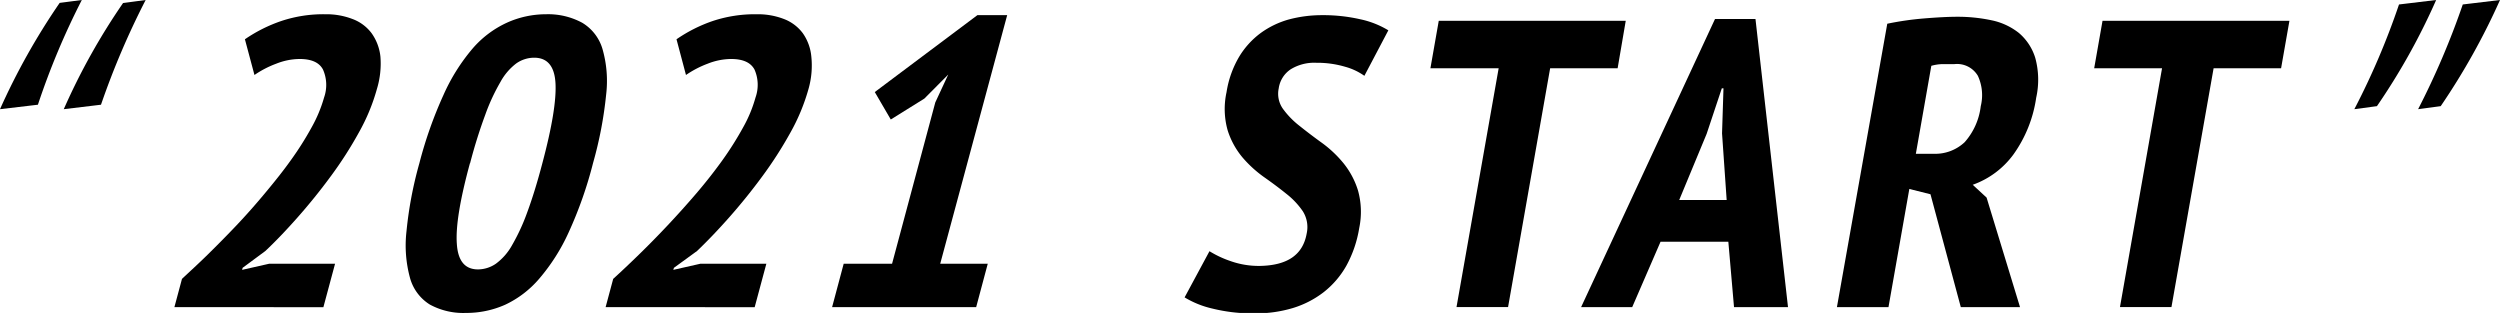
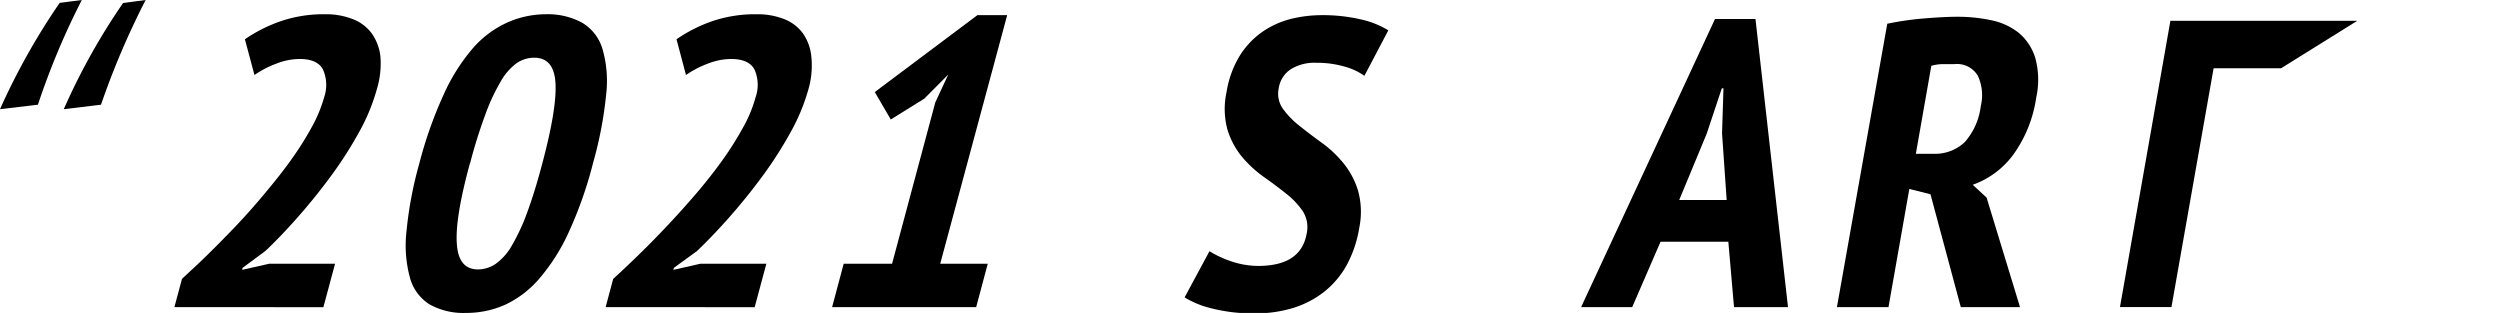
<svg xmlns="http://www.w3.org/2000/svg" viewBox="0 0 329.71 41.27">
  <g id="レイヤー_2" data-name="レイヤー 2">
    <g id="レイヤー_3" data-name="レイヤー 3">
      <path d="M10.79,0A98,98,0,0,0,5,13.81L0,14.4A88.7,88.7,0,0,1,7.87.38Zm8.42,0a104.22,104.22,0,0,0-5.89,13.81l-4.91.59a85.14,85.14,0,0,1,7.82-14Z" />
      <path d="M172.33,30.8a3.91,3.91,0,0,0-.51-2.94,10.25,10.25,0,0,0-2.16-2.29c-.89-.72-1.88-1.46-2.95-2.21a15.69,15.69,0,0,1-2.88-2.64,10.46,10.46,0,0,1-1.93-3.56,10.37,10.37,0,0,1-.14-5,13.14,13.14,0,0,1,1.66-4.67,10.86,10.86,0,0,1,2.84-3.13A11.6,11.6,0,0,1,170,2.56,16.92,16.92,0,0,1,174.39,2a21.85,21.85,0,0,1,5,.54A11.81,11.81,0,0,1,183.1,4l-3.16,6a8,8,0,0,0-2.52-1.19,13,13,0,0,0-3.81-.53,5.92,5.92,0,0,0-3.39.86,3.63,3.63,0,0,0-1.58,2.53,3.43,3.43,0,0,0,.55,2.67,11.09,11.09,0,0,0,2.17,2.24c.9.72,1.88,1.47,2.95,2.24a15.28,15.28,0,0,1,2.87,2.7,10.76,10.76,0,0,1,1.92,3.61,10.45,10.45,0,0,1,.16,4.94,15.43,15.43,0,0,1-1.71,5,11.78,11.78,0,0,1-3,3.48,12.69,12.69,0,0,1-4.06,2.08,16.93,16.93,0,0,1-4.93.7,22.16,22.16,0,0,1-5.73-.65,12.35,12.35,0,0,1-3.6-1.46l3.28-6.09a13.39,13.39,0,0,0,2.74,1.29,11.18,11.18,0,0,0,3.93.65C169.79,35,171.83,33.61,172.33,30.8Z" />
-       <path d="M213.34,9h-8.9l-5.55,31.5h-6.8L197.65,9h-9l1.1-6.26h24.66Z" />
      <path d="M227.94,31.88H219l-3.74,8.63h-6.74l17.66-38h5.34l4.29,38h-7.12Zm-6.48-5.5h6.26l-.61-8.79.19-5.94h-.22l-2,6Z" />
      <path d="M248.9,3.13a39.61,39.61,0,0,1,4.87-.7c1.72-.14,3.19-.22,4.41-.22a21.45,21.45,0,0,1,4.45.46,8.58,8.58,0,0,1,3.62,1.67,7,7,0,0,1,2.17,3.3,10.9,10.9,0,0,1,.12,5.25,17,17,0,0,1-3,7.48,11.37,11.37,0,0,1-5.37,4L262,26.06l4.41,14.45H258.6l-4-14.89-2.79-.7-2.75,15.59h-6.8Zm3.77,17.15H255a5.65,5.65,0,0,0,4.11-1.53A8.69,8.69,0,0,0,261.23,14a6.08,6.08,0,0,0-.38-4,3.19,3.19,0,0,0-3.13-1.54c-.57,0-1.13,0-1.68,0a5.91,5.91,0,0,0-1.33.22Z" />
-       <path d="M300.84,9h-8.9l-5.56,31.5h-6.79L285.14,9h-8.95l1.1-6.26h24.65Z" />
-       <path d="M310.5,14.4A97.49,97.49,0,0,0,316.39.59l4.9-.59a85.77,85.77,0,0,1-7.81,14Zm8.41,0A103.65,103.65,0,0,0,324.8.59L329.71,0a89.61,89.61,0,0,1-7.82,14Z" />
+       <path d="M300.84,9h-8.9l-5.56,31.5h-6.79L285.14,9l1.1-6.26h24.65Z" />
      <path d="M49.71,11.73a25.65,25.65,0,0,1-2.39,5.76,51,51,0,0,1-3.7,5.76c-1.38,1.88-2.82,3.66-4.32,5.36S36.38,31.8,35,33.1L32,35.32l-.07.27,3.58-.81h8.68l-1.54,5.73H23l1-3.73c1-.94,2.17-2,3.41-3.22s2.5-2.49,3.78-3.84S33.68,27,34.93,25.5s2.4-2.93,3.44-4.39a41.12,41.12,0,0,0,2.72-4.3,18.15,18.15,0,0,0,1.65-3.95,5,5,0,0,0-.14-3.68c-.49-.94-1.52-1.4-3.09-1.4a8.49,8.49,0,0,0-3.08.62,12.91,12.91,0,0,0-2.87,1.49L32.3,5.18a19.64,19.64,0,0,1,4.8-2.41,17.49,17.49,0,0,1,5.78-.89,9.58,9.58,0,0,1,3.59.62A5.55,5.55,0,0,1,49,4.37a6.46,6.46,0,0,1,1.17,3.08A11.49,11.49,0,0,1,49.71,11.73Z" />
      <path d="M55.31,21.52a54.88,54.88,0,0,1,3.18-9A25.26,25.26,0,0,1,62.33,6.4,13.28,13.28,0,0,1,66.84,3,12.49,12.49,0,0,1,72,1.88,9.45,9.45,0,0,1,76.78,3,6,6,0,0,1,79.44,6.4a15.23,15.23,0,0,1,.5,6.08,51.85,51.85,0,0,1-1.72,9A53.62,53.62,0,0,1,75,30.64a25.64,25.64,0,0,1-3.88,6.11,13.35,13.35,0,0,1-4.5,3.44,12.54,12.54,0,0,1-5.17,1.08,9.2,9.2,0,0,1-4.77-1.11,6,6,0,0,1-2.61-3.52,16.3,16.3,0,0,1-.46-6.14A51.43,51.43,0,0,1,55.31,21.52Zm6.67,0Q60,28.77,60.25,32.15c.14,2.26,1.07,3.38,2.79,3.38a4.2,4.2,0,0,0,2.36-.75,7.6,7.6,0,0,0,2.13-2.44,26.69,26.69,0,0,0,2-4.33c.65-1.76,1.33-3.93,2-6.49q1.92-7.2,1.73-10.55T70.46,7.61a4.13,4.13,0,0,0-2.38.76A7.69,7.69,0,0,0,66,10.81a25.78,25.78,0,0,0-2,4.32A66.41,66.41,0,0,0,62,21.52Z" />
      <path d="M106.63,11.73a26.12,26.12,0,0,1-2.39,5.76,52.47,52.47,0,0,1-3.7,5.76c-1.38,1.88-2.82,3.66-4.32,5.36s-2.93,3.19-4.29,4.49l-3.05,2.22-.08.27,3.58-.81h8.69l-1.54,5.73H79.87l1-3.73q1.55-1.41,3.41-3.22t3.77-3.84c1.28-1.36,2.54-2.76,3.79-4.22s2.4-2.93,3.45-4.39A42.84,42.84,0,0,0,98,16.81a17.6,17.6,0,0,0,1.64-3.95,5,5,0,0,0-.13-3.68c-.5-.94-1.53-1.4-3.1-1.4a8.53,8.53,0,0,0-3.08.62,13.05,13.05,0,0,0-2.86,1.49L89.22,5.18A19.57,19.57,0,0,1,94,2.77a17.59,17.59,0,0,1,5.79-.89,9.53,9.53,0,0,1,3.58.62,5.58,5.58,0,0,1,2.5,1.87A6.35,6.35,0,0,1,107,7.45,11.25,11.25,0,0,1,106.63,11.73Z" />
      <path d="M111.27,34.78h6.38l5.7-21.27,1.71-3.68L121.91,13l-4.43,2.76-2.11-3.62L128.9,2h3.93L124,34.78h6.27l-1.53,5.73h-19Z" />
    </g>
  </g>
</svg>